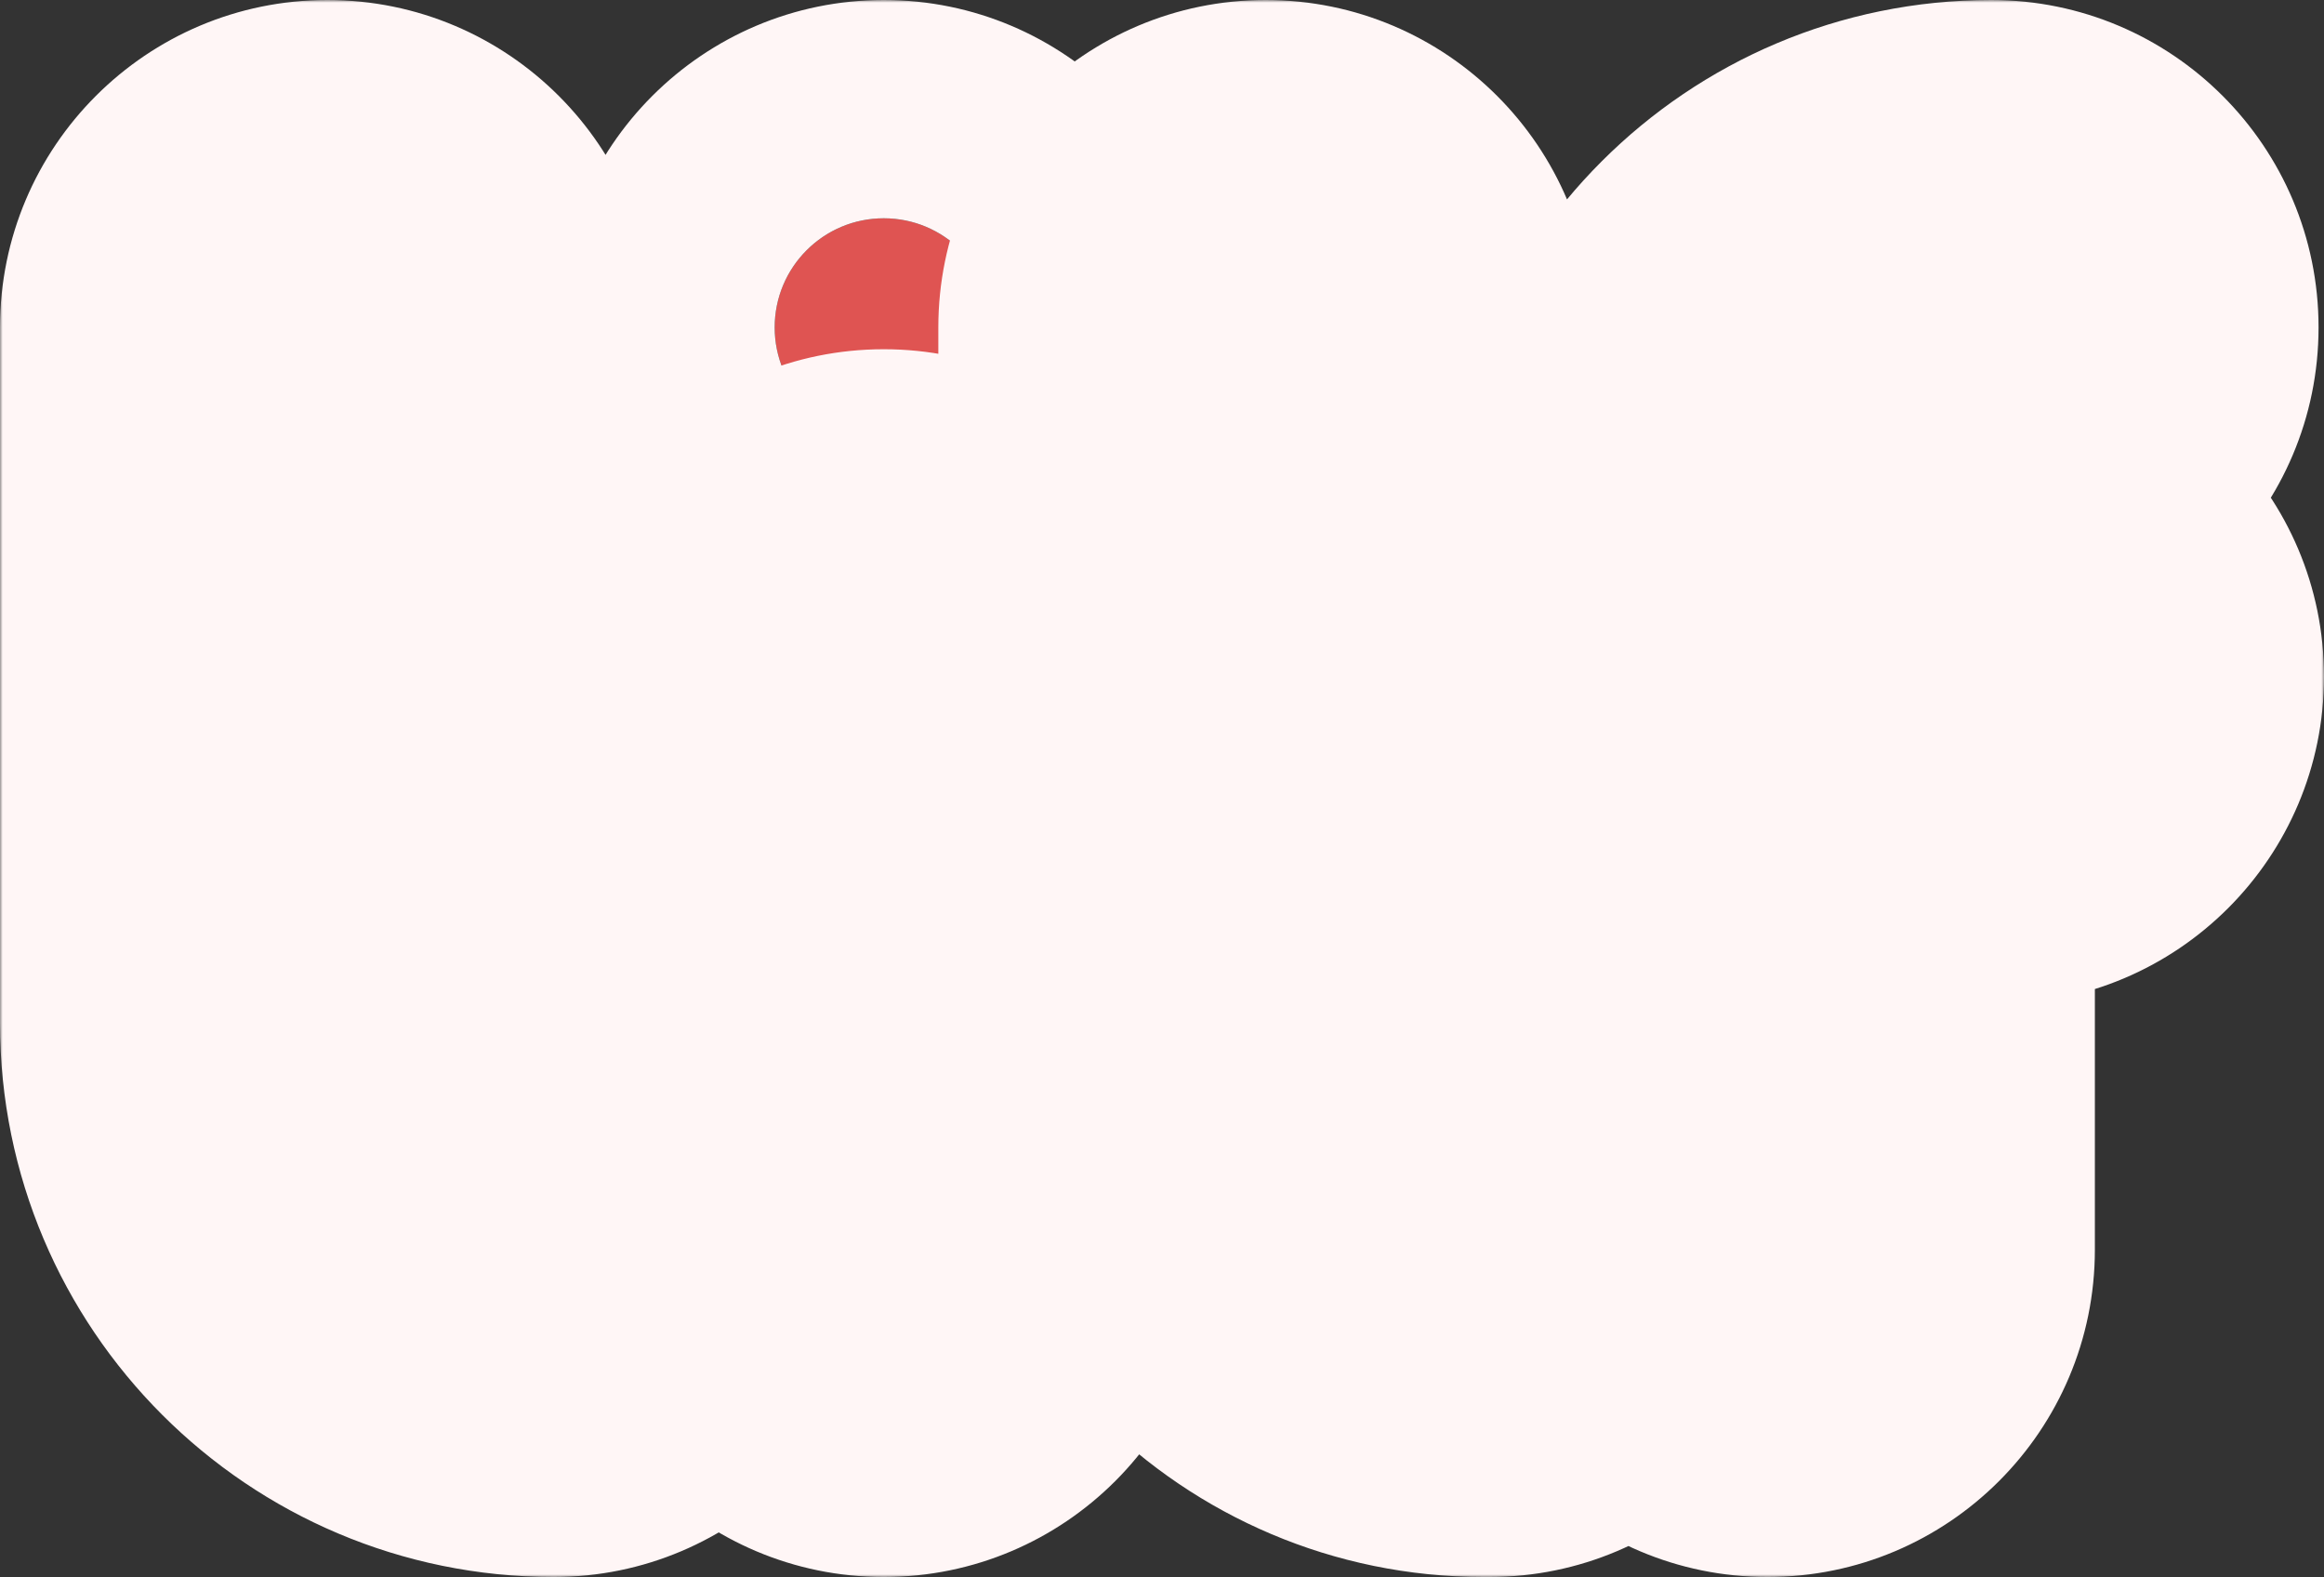
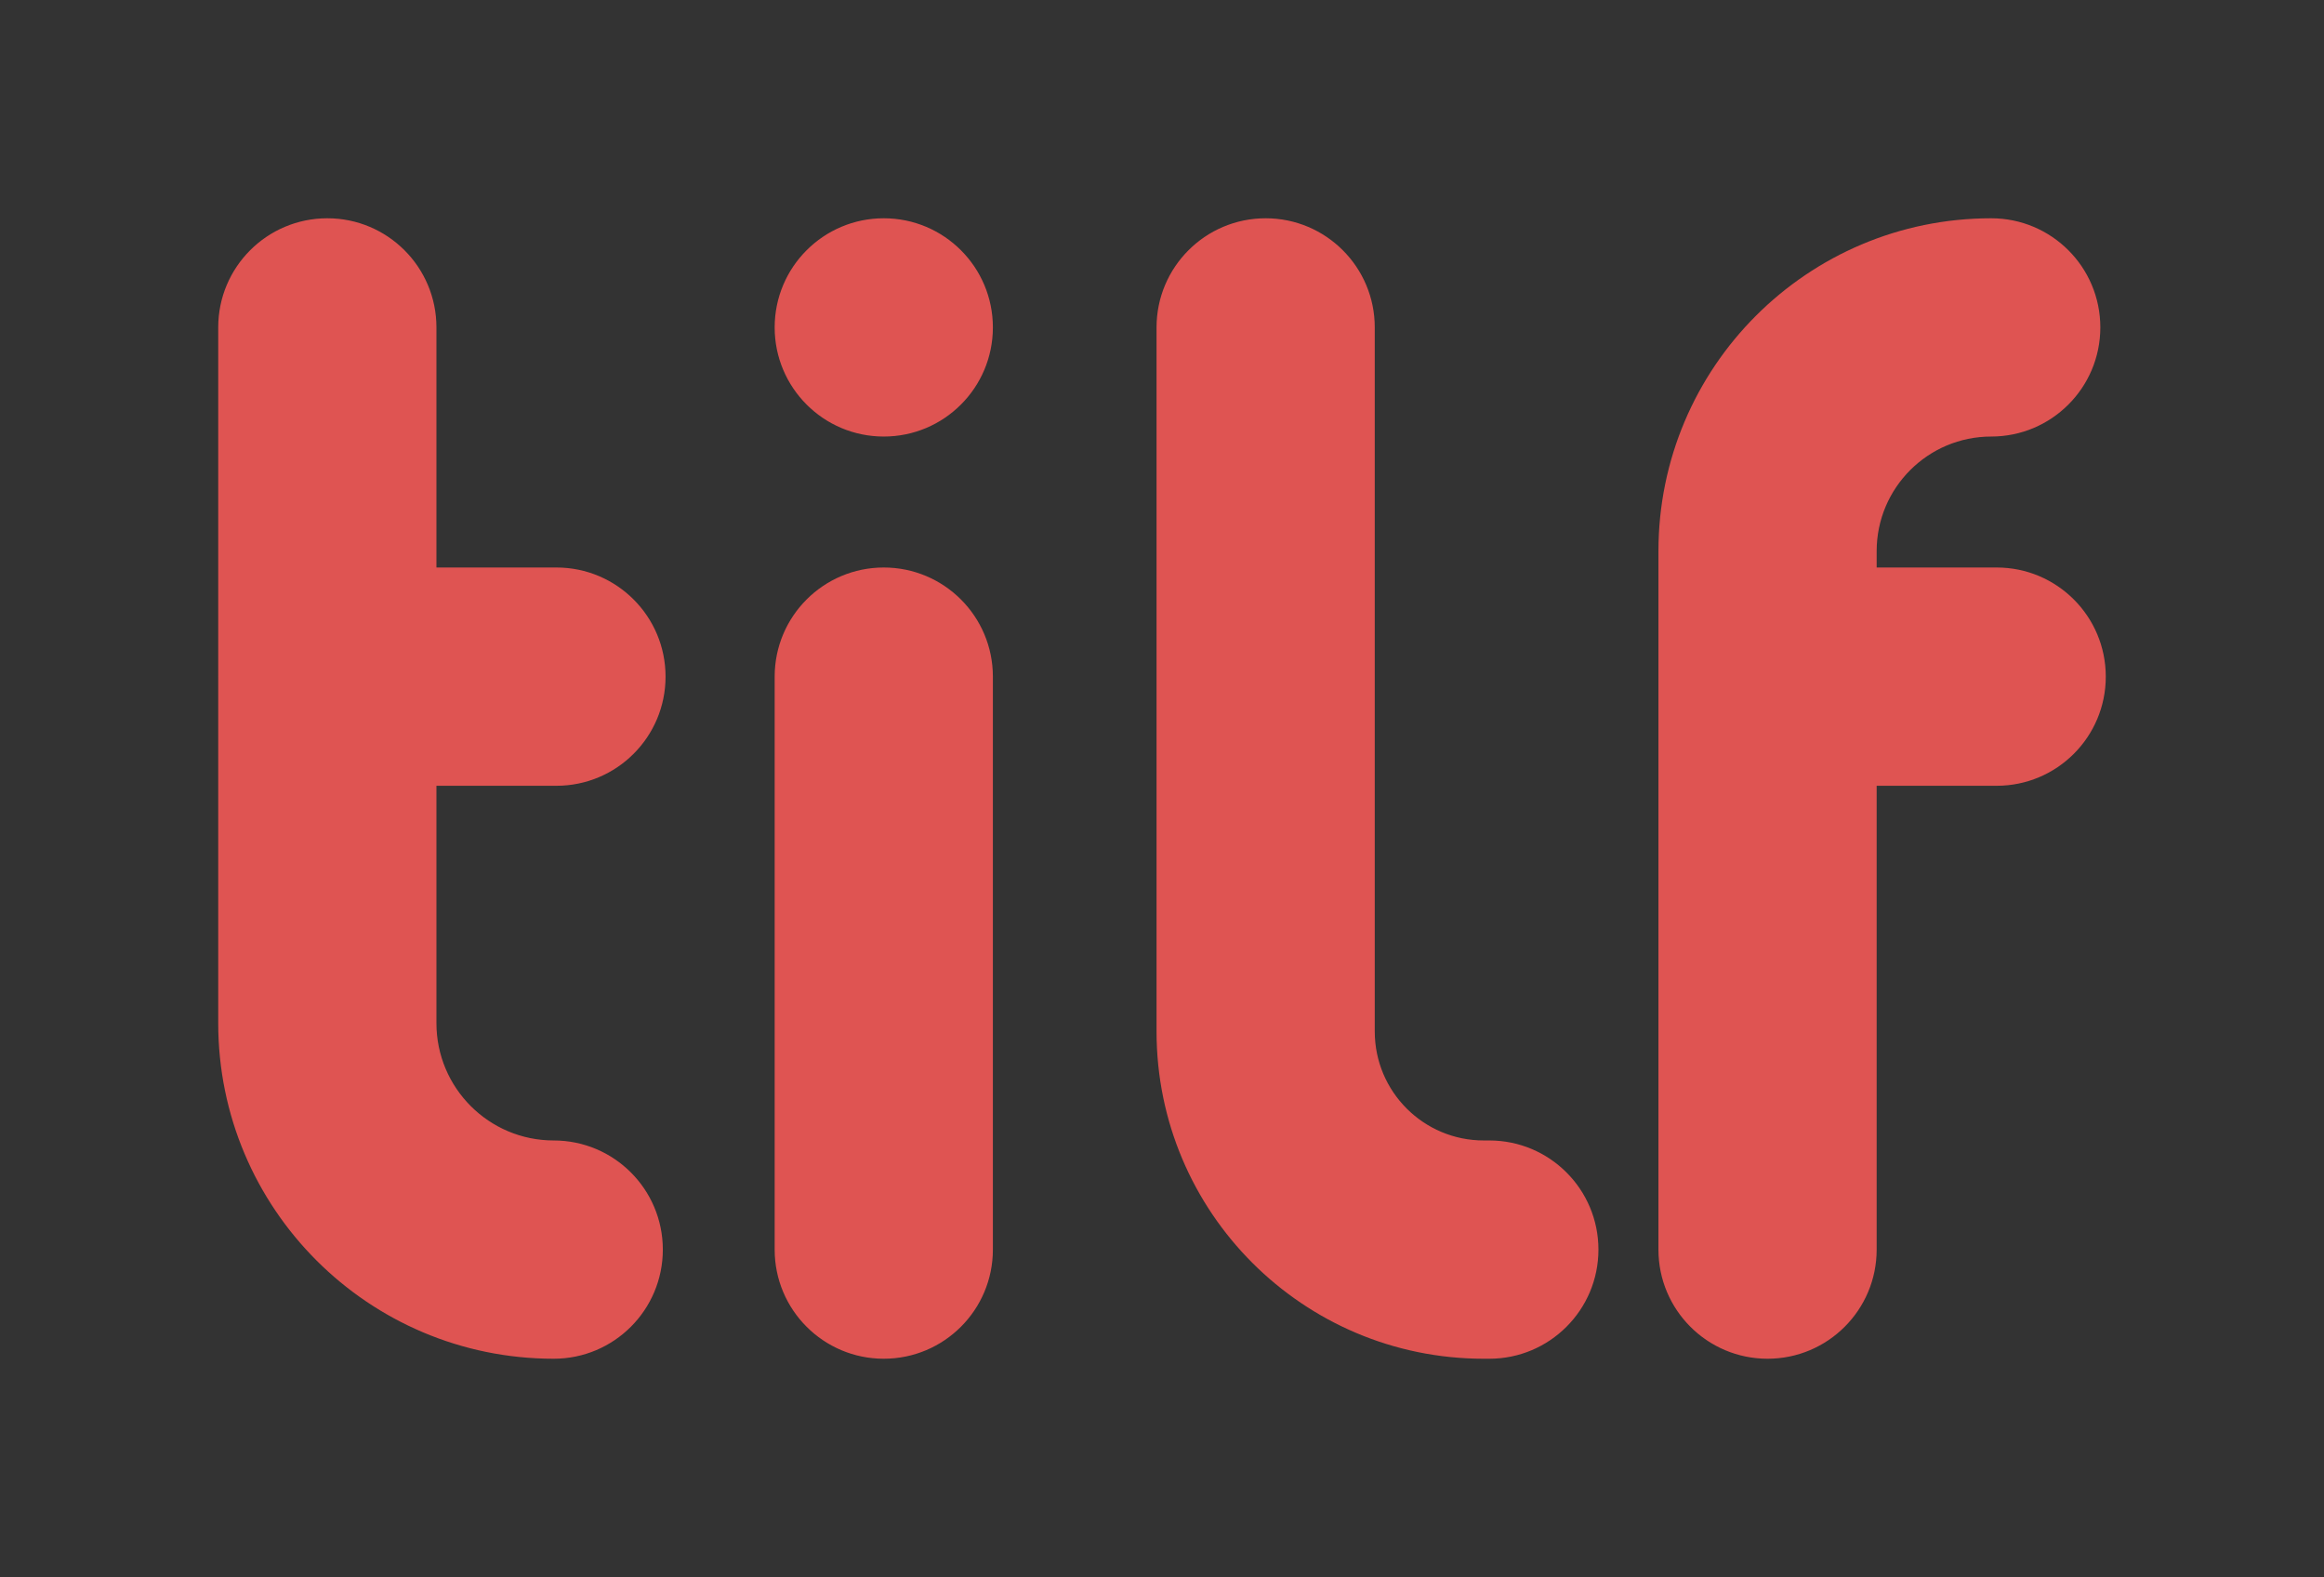
<svg xmlns="http://www.w3.org/2000/svg" width="426" height="289" viewBox="0 0 426 289" fill="none">
  <rect x="0" y="0" width="426" height="289" fill="#333333" stroke="none" />
  <mask id="path-1-outside-1_234_1055" maskUnits="userSpaceOnUse" x="0" y="0" width="426" height="289" fill="black">
    <rect fill="white" width="426" height="289" />
    <path fill-rule="evenodd" clip-rule="evenodd" d="M385 60C385 48.954 376.046 40 365 40C331.311 40 304 67.311 304 101V124V229C304 240.046 312.954 249 324 249C335.046 249 344 240.046 344 229V144L366 144C377.046 144 386 135.046 386 124C386 112.954 377.046 104 366 104L344 104V101C344 89.402 353.402 80 365 80C376.046 80 385 71.046 385 60ZM121.5 229C121.5 240.046 112.546 249 101.5 249C67.535 249 40.001 221.466 40.001 187.501L40.001 124.159C40 124.106 40 124.053 40 124C40 123.947 40 123.894 40.001 123.841L40.001 60C40.001 48.954 48.955 40 60.001 40C71.046 40 80.001 48.954 80.001 60L80.001 104L102 104C113.046 104 122 112.954 122 124C122 135.046 113.046 144 102 144L80.001 144L80.001 187.501C80.001 199.374 89.626 209 101.5 209C112.546 209 121.5 217.954 121.5 229ZM273 249C284.046 249 293 240.046 293 229C293 217.954 284.046 209 273 209H271.979C260.945 209 252 200.055 252 189.022V60C252 48.954 243.046 40 232 40C220.954 40 212 48.954 212 60V189.022C212 222.147 238.853 249 271.979 249H273ZM162 104C173.046 104 182 112.954 182 124V229C182 240.046 173.046 249 162 249C150.954 249 142 240.046 142 229L142 124C142 112.954 150.954 104 162 104ZM162 40C150.954 40 142 48.954 142 60C142 71.046 150.954 80 162 80C173.046 80 182 71.046 182 60C182 48.954 173.046 40 162 40Z" />
  </mask>
  <path fill-rule="evenodd" clip-rule="evenodd" d="M385 60C385 48.954 376.046 40 365 40C331.311 40 304 67.311 304 101V124V229C304 240.046 312.954 249 324 249C335.046 249 344 240.046 344 229V144L366 144C377.046 144 386 135.046 386 124C386 112.954 377.046 104 366 104L344 104V101C344 89.402 353.402 80 365 80C376.046 80 385 71.046 385 60ZM121.5 229C121.5 240.046 112.546 249 101.5 249C67.535 249 40.001 221.466 40.001 187.501L40.001 124.159C40 124.106 40 124.053 40 124C40 123.947 40 123.894 40.001 123.841L40.001 60C40.001 48.954 48.955 40 60.001 40C71.046 40 80.001 48.954 80.001 60L80.001 104L102 104C113.046 104 122 112.954 122 124C122 135.046 113.046 144 102 144L80.001 144L80.001 187.501C80.001 199.374 89.626 209 101.5 209C112.546 209 121.5 217.954 121.5 229ZM273 249C284.046 249 293 240.046 293 229C293 217.954 284.046 209 273 209H271.979C260.945 209 252 200.055 252 189.022V60C252 48.954 243.046 40 232 40C220.954 40 212 48.954 212 60V189.022C212 222.147 238.853 249 271.979 249H273ZM162 104C173.046 104 182 112.954 182 124V229C182 240.046 173.046 249 162 249C150.954 249 142 240.046 142 229L142 124C142 112.954 150.954 104 162 104ZM162 40C150.954 40 142 48.954 142 60C142 71.046 150.954 80 162 80C173.046 80 182 71.046 182 60C182 48.954 173.046 40 162 40Z" fill="#DF5452" />
-   <path d="M365 40V80V40ZM344 144V104C333.391 104 323.217 108.214 315.716 115.716C308.214 123.217 304 133.391 304 144H344ZM366 144V184V144ZM366 104V144V104ZM344 104H304C304 126.091 321.909 144 344 144V104ZM40.001 187.501H0.001H40.001ZM40.001 124.159H80.001C80.001 124.055 80 123.951 79.999 123.847L40.001 124.159ZM40.001 123.841L79.999 124.153C80 124.049 80.001 123.945 80.001 123.841H40.001ZM40.001 60L80.001 60L40.001 60ZM60.001 40L60.001 3.8147e-06L60.001 40ZM80.001 60H40.001V60L80.001 60ZM80.001 104H40.001C40.001 126.091 57.909 144 80.001 144L80.001 104ZM102 104L102 144H102V104ZM102 144L102 184H102V144ZM80.001 144L80.001 104C69.392 104 59.218 108.214 51.716 115.716C44.215 123.217 40.001 133.391 40.001 144H80.001ZM80.001 187.501H120.001H80.001ZM232 40V80V40ZM142 229H182H182H142ZM142 124H102H142ZM365 80C353.954 80 345 71.046 345 60H425C425 26.863 398.137 0 365 0V80ZM344 101C344 89.402 353.402 80 365 80V0C309.219 -3.8147e-06 264 45.219 264 101H344ZM344 124V101H264V124H344ZM344 229V124H264V229H344ZM324 209C335.046 209 344 217.954 344 229H264C264 262.137 290.863 289 324 289V209ZM304 229C304 217.954 312.954 209 324 209V289C357.137 289 384 262.137 384 229H304ZM304 144V229H384V144H304ZM366 104L344 104V184H366V104ZM346 124C346 112.954 354.954 104 366 104V184C399.137 184 426 157.137 426 124H346ZM366 144C354.954 144 346 135.046 346 124H426C426 90.863 399.137 64 366 64V144ZM344 144L366 144V64L344 64V144ZM304 101V104H384V101H304ZM365 40C331.311 40 304 67.311 304 101H384C384 111.493 375.493 120 365 120V40ZM345 60C345 48.954 353.954 40 365 40V120C398.137 120 425 93.137 425 60H345ZM101.5 289C134.637 289 161.5 262.137 161.5 229H81.5C81.5 217.954 90.454 209 101.5 209V289ZM0.001 187.501C0.001 243.557 45.443 289 101.5 289V209C89.626 209 80.001 199.374 80.001 187.501H0.001ZM0.001 124.159L0.001 187.501H80.001L80.001 124.159H0.001ZM0 124C0 124.157 0.001 124.314 0.002 124.472L79.999 123.847C80 123.898 80 123.949 80 124H0ZM0.002 123.528C0.001 123.686 0 123.843 0 124H80C80 124.051 80 124.102 79.999 124.153L0.002 123.528ZM0.001 60L0.001 123.841H80.001L80.001 60L0.001 60ZM60.001 3.8147e-06C26.863 3.8147e-06 0.001 26.863 0.001 60L80.001 60C80.001 71.046 71.046 80 60.001 80L60.001 3.8147e-06ZM120.001 60C120.001 26.863 93.138 0 60.001 3.8147e-06L60.001 80C48.955 80 40.001 71.046 40.001 60H120.001ZM120.001 104V60L40.001 60L40.001 104L120.001 104ZM102 64L80.001 64L80.001 144L102 144L102 64ZM162 124C162 90.863 135.137 64 102 64V144C90.954 144 82 135.046 82 124H162ZM102 184C135.137 184 162 157.137 162 124H82C82 112.954 90.954 104 102 104V184ZM80.001 184H102L102 104L80.001 104L80.001 184ZM120.001 187.501L120.001 144H40.001L40.001 187.501H120.001ZM101.5 169C111.718 169 120.001 177.283 120.001 187.501H40.001C40.001 221.466 67.535 249 101.5 249V169ZM161.5 229C161.5 195.863 134.637 169 101.5 169V249C90.454 249 81.5 240.046 81.5 229H161.5ZM253 229C253 217.954 261.954 209 273 209V289C306.137 289 333 262.137 333 229H253ZM273 249C261.954 249 253 240.046 253 229H333C333 195.863 306.137 169 273 169V249ZM271.979 249H273V169H271.979V249ZM212 189.022C212 222.147 238.853 249 271.979 249V169C283.036 169 292 177.964 292 189.022H212ZM212 60V189.022H292V60H212ZM232 80C220.954 80 212 71.046 212 60H292C292 26.863 265.137 0 232 3.8147e-06V80ZM252 60C252 71.046 243.046 80 232 80V3.8147e-06C198.863 3.8147e-06 172 26.863 172 60H252ZM252 189.022V60H172V189.022H252ZM271.979 209C260.945 209 252 200.055 252 189.022H172C172 244.238 216.762 289 271.979 289V209ZM273 209H271.979V289H273V209ZM222 124C222 90.863 195.137 64 162 64V144C150.954 144 142 135.046 142 124H222ZM222 229V124H142V229H222ZM162 289C195.137 289 222 262.137 222 229H142C142 217.954 150.954 209 162 209V289ZM102 229C102 262.137 128.863 289 162 289V209C173.046 209 182 217.954 182 229H102ZM102 124L102 229H182V124H102ZM162 64C128.863 64 102 90.863 102 124H182C182 135.046 173.046 144 162 144V64ZM182 60C182 71.046 173.046 80 162 80V0C128.863 0 102 26.863 102 60H182ZM162 40C173.046 40 182 48.954 182 60H102C102 93.137 128.863 120 162 120V40ZM142 60C142 48.954 150.954 40 162 40V120C195.137 120 222 93.137 222 60H142ZM162 80C150.954 80 142 71.046 142 60H222C222 26.863 195.137 0 162 0V80Z" fill="#FFF6F6" mask="url(#path-1-outside-1_234_1055)" />
</svg>